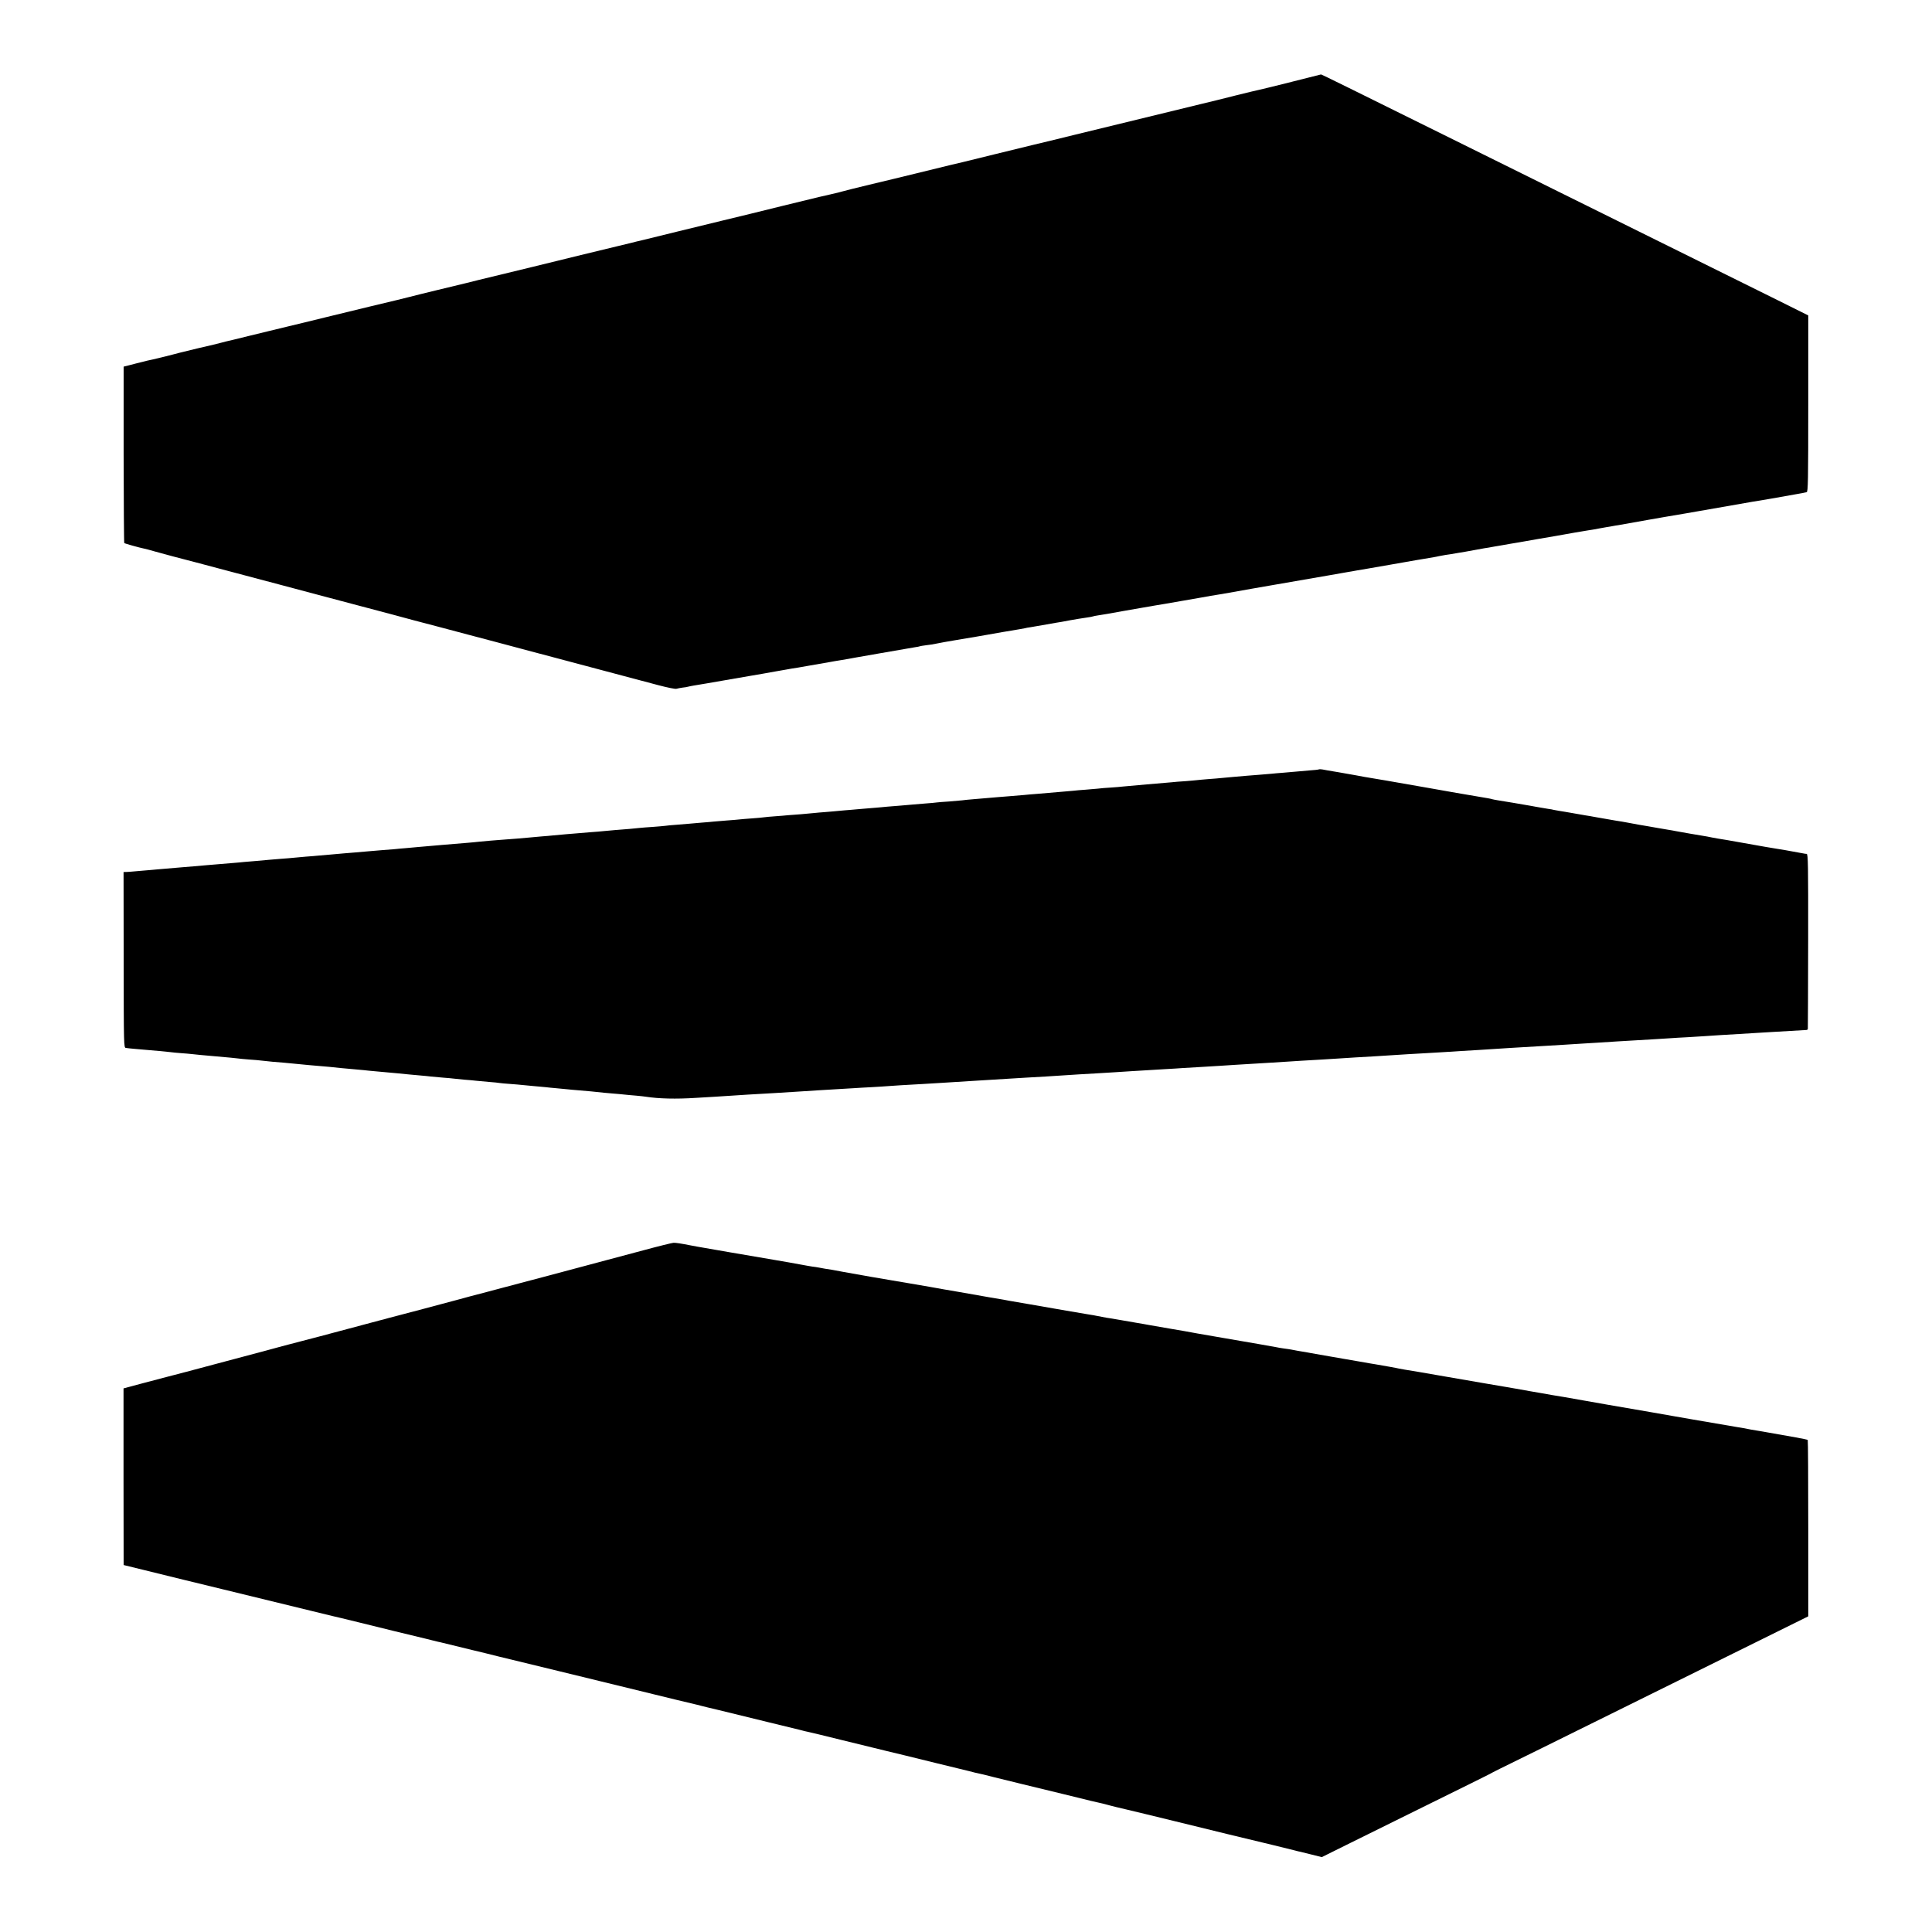
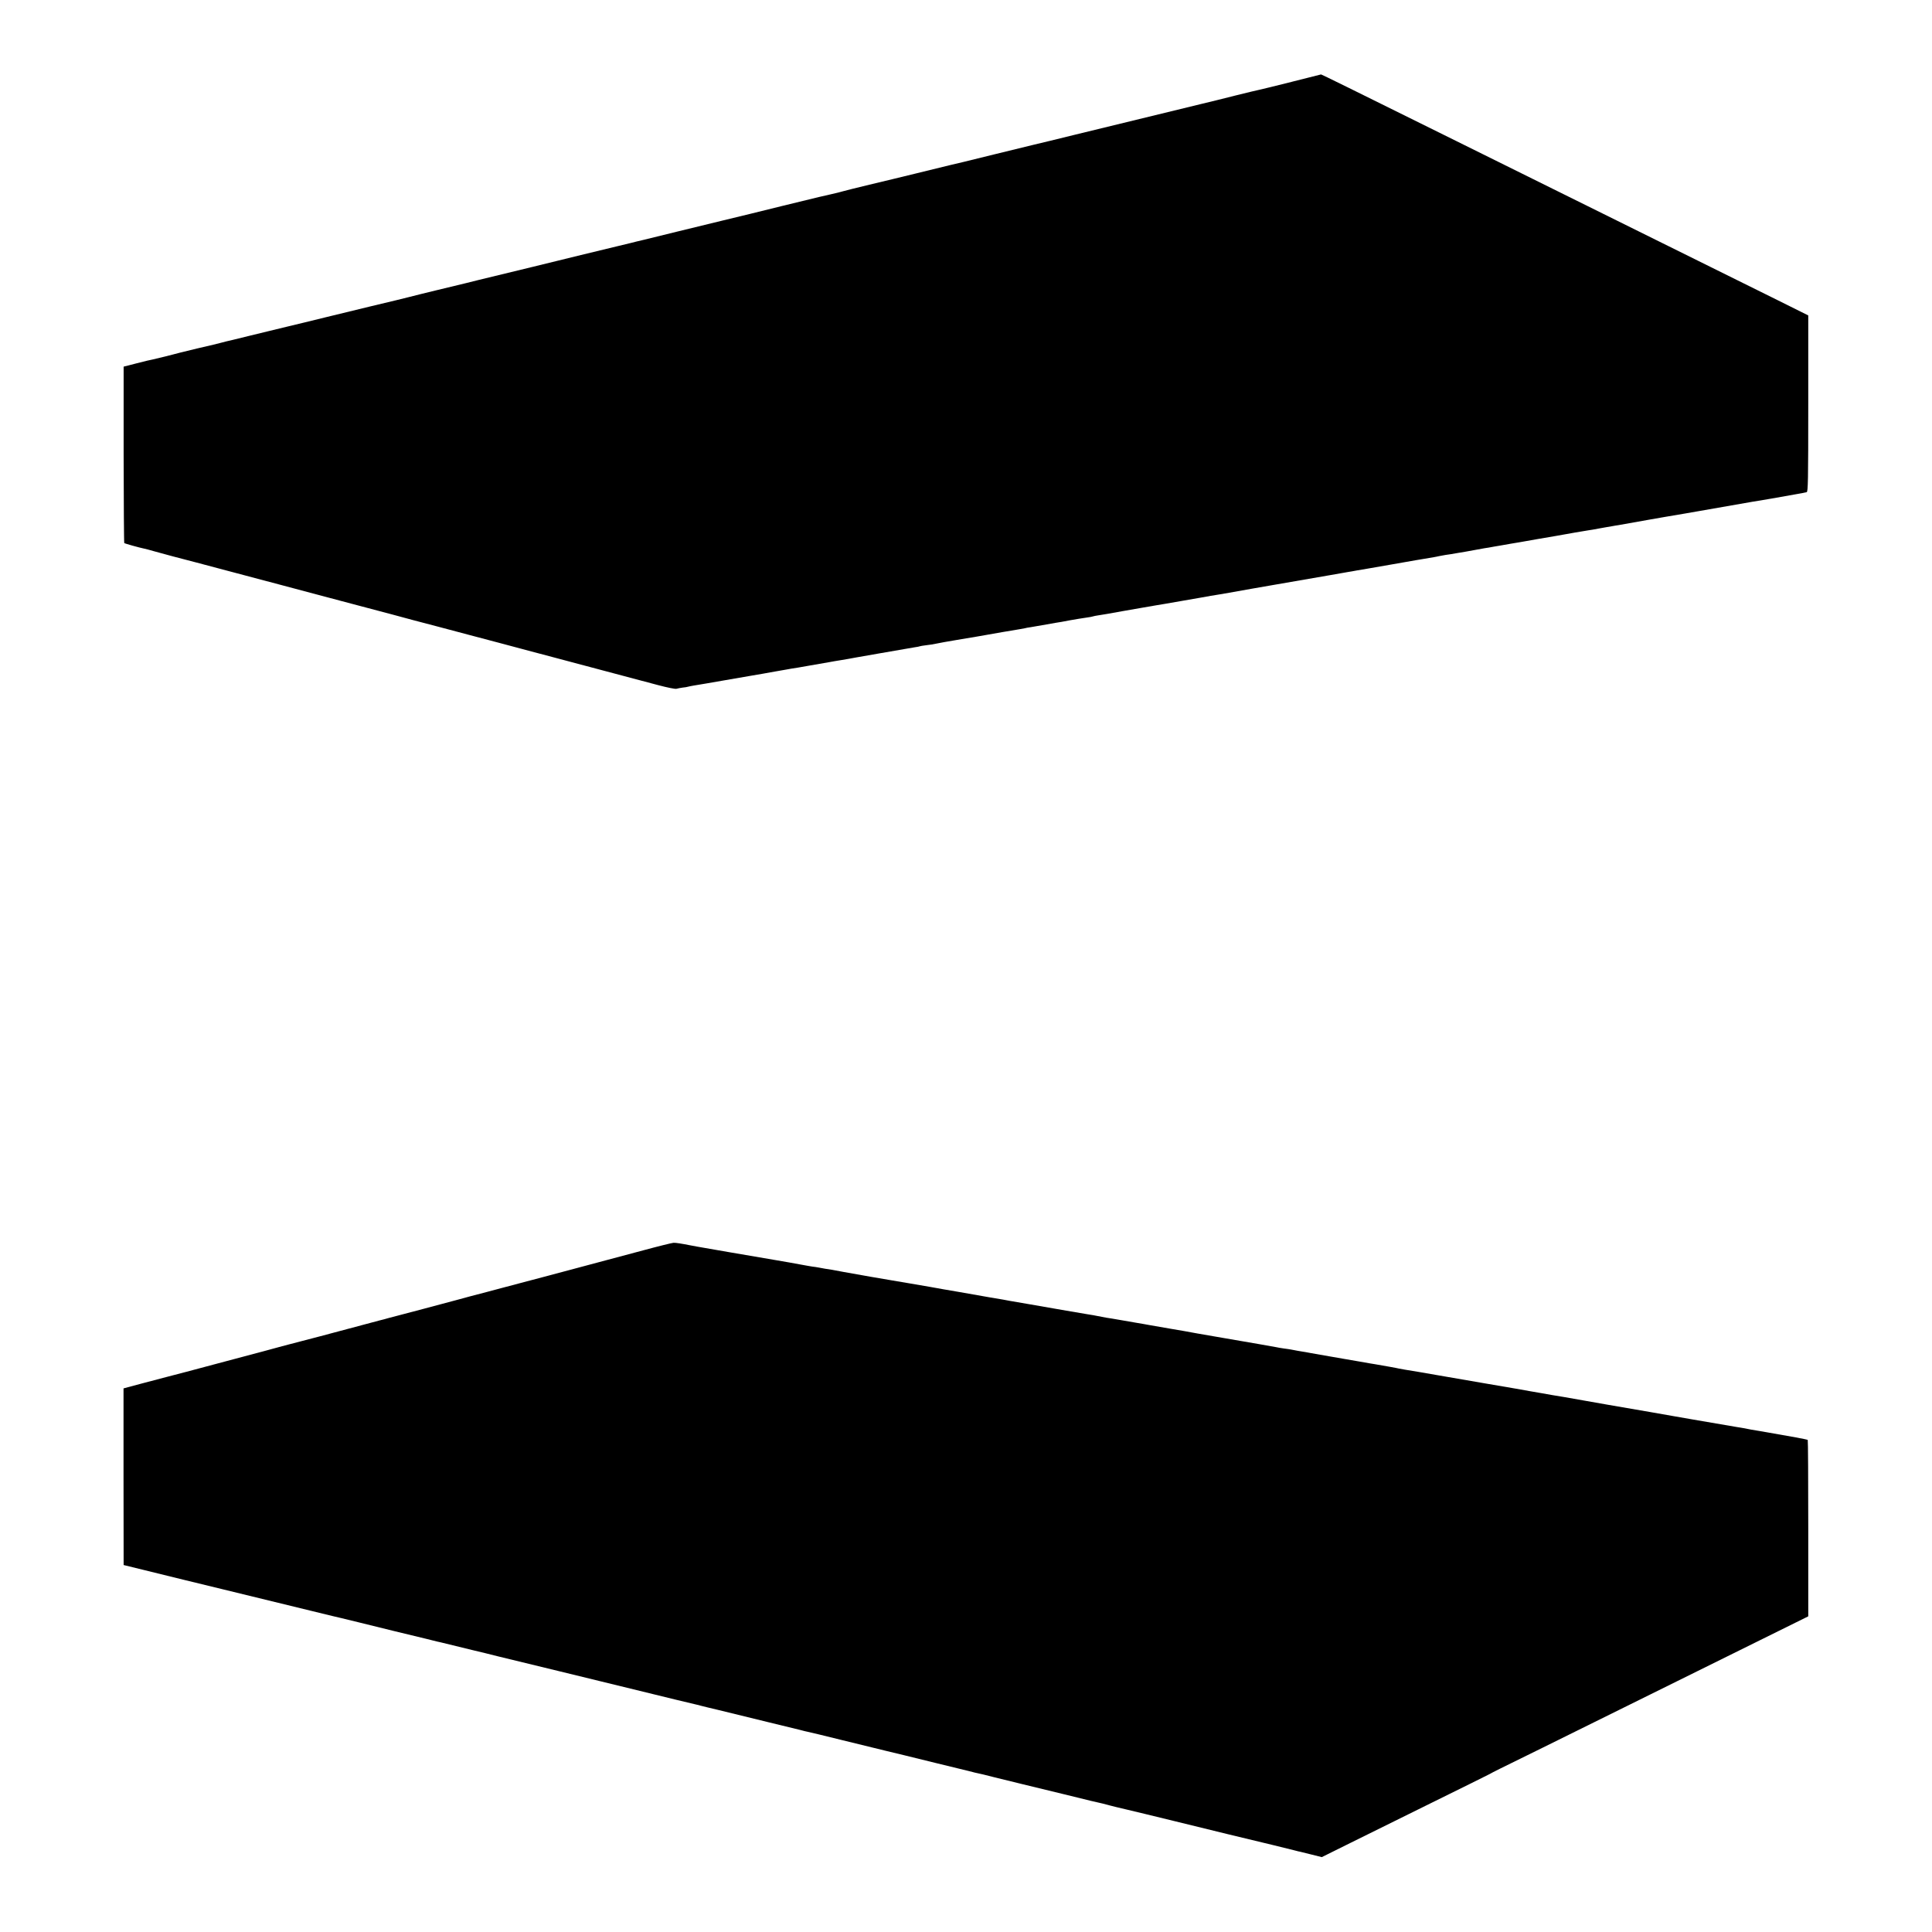
<svg xmlns="http://www.w3.org/2000/svg" version="1.0" width="1819pt" height="1819pt" viewBox="0 0 1819 1819" preserveAspectRatio="xMidYMid meet">
  <g transform="translate(0,1819) scale(0.1,-0.1)" fill="#000000" stroke="none">
    <path d="M12160 17419 c-151 -38 -287 -71 -302 -74 -16 -3 -117 -27 -225 -54 -109 -28 -256 -64 -328 -81 -146 -35 -649 -158 -1195 -291 -113 -28 -212 -52 -220 -54 -25 -5 -207 -50 -515 -125 -159 -39 -297 -73 -305 -75 -21 -4 -186 -44 -450 -109 -124 -30 -319 -78 -435 -105 -115 -28 -226 -55 -245 -61 -19 -6 -75 -20 -125 -31 -49 -11 -97 -22 -105 -24 -8 -2 -163 -40 -345 -84 -181 -45 -433 -107 -560 -137 -126 -31 -322 -79 -435 -106 -113 -28 -250 -61 -305 -75 -55 -13 -107 -25 -115 -28 -8 -2 -73 -17 -145 -35 -71 -17 -222 -54 -335 -81 -113 -28 -212 -52 -220 -54 -8 -2 -118 -29 -245 -60 -208 -51 -456 -111 -495 -120 -8 -2 -62 -15 -120 -30 -123 -30 -95 -23 -290 -70 -85 -21 -198 -48 -250 -62 -52 -13 -105 -26 -117 -29 -28 -6 -417 -100 -662 -160 -101 -25 -191 -47 -200 -49 -9 -2 -84 -20 -166 -40 -83 -20 -157 -38 -165 -40 -8 -2 -91 -22 -185 -45 -171 -42 -190 -47 -223 -54 -9 -2 -37 -9 -62 -16 -25 -7 -52 -13 -60 -15 -33 -7 -277 -65 -310 -74 -61 -17 -234 -60 -260 -65 -14 -2 -82 -18 -151 -36 l-125 -32 0 -828 c1 -456 3 -831 6 -833 5 -5 141 -43 190 -53 14 -3 54 -13 90 -24 36 -10 117 -32 180 -49 133 -34 210 -55 595 -157 154 -41 348 -93 430 -114 148 -39 223 -59 545 -145 225 -60 342 -91 495 -131 72 -19 162 -43 200 -54 39 -10 140 -37 225 -59 85 -23 216 -57 290 -77 74 -20 200 -53 280 -74 80 -21 181 -48 225 -60 44 -12 112 -30 150 -40 39 -10 115 -30 170 -45 55 -15 260 -69 455 -121 195 -52 424 -112 508 -135 83 -22 161 -38 171 -34 10 3 36 8 57 11 22 2 46 6 54 9 8 2 31 7 50 10 19 3 46 7 60 10 14 3 41 7 60 10 19 4 87 15 150 26 63 11 180 31 260 45 80 13 168 29 195 34 28 5 66 12 85 15 19 3 48 8 63 11 16 3 38 7 50 9 12 1 90 14 172 29 83 15 165 29 184 32 18 3 41 7 50 9 9 1 36 6 61 10 25 4 54 9 65 11 37 7 69 13 305 54 129 22 246 42 260 45 13 2 42 7 64 11 22 3 43 7 46 9 3 2 30 6 60 10 30 3 73 10 95 15 22 5 110 21 195 35 85 14 169 28 185 31 17 3 53 9 80 14 28 5 102 18 165 29 63 11 133 23 155 26 22 4 47 8 55 10 8 3 33 7 55 10 22 4 90 15 150 26 61 11 124 22 140 24 17 3 53 10 80 15 55 10 100 17 160 26 22 3 46 7 54 10 8 3 30 7 50 10 20 3 59 9 86 14 69 13 104 19 145 26 19 3 107 18 195 34 88 15 178 31 200 34 32 5 231 40 345 60 40 8 142 25 175 30 29 5 107 18 295 52 47 8 150 26 230 40 180 31 333 57 520 90 80 14 154 27 165 29 11 1 47 8 80 14 33 6 76 13 95 16 19 3 123 21 230 40 107 19 212 37 234 41 21 3 48 8 60 10 21 4 58 10 106 18 14 2 36 7 50 10 14 3 41 8 60 11 33 4 48 7 130 21 19 3 46 8 60 10 14 3 63 12 110 20 47 9 94 17 105 18 11 2 36 6 55 10 19 3 49 8 65 11 17 3 55 9 85 15 30 5 71 12 90 15 19 3 96 17 170 30 74 13 151 26 170 29 19 3 60 10 90 16 30 6 71 13 90 16 19 3 46 7 60 10 14 2 41 7 60 10 19 2 69 11 110 19 41 7 93 17 115 20 22 4 49 9 60 10 25 5 241 43 275 49 23 5 284 49 355 61 17 3 68 12 115 20 94 17 468 82 515 90 101 17 154 26 180 30 116 21 203 36 220 39 48 8 101 18 115 22 13 3 15 104 15 834 l0 830 -265 132 c-553 274 -1865 924 -3045 1508 -1005 498 -1274 630 -1277 629 -2 -1 -127 -32 -278 -70z" />
-     <path d="M12420 10947 c-3 -3 -45 -8 -95 -11 -49 -4 -106 -9 -125 -11 -19 -2 -71 -6 -115 -10 -44 -3 -96 -8 -115 -10 -19 -2 -73 -6 -120 -10 -47 -4 -98 -8 -115 -9 -16 -2 -68 -6 -115 -10 -47 -4 -101 -9 -120 -11 -19 -2 -73 -7 -120 -10 -47 -4 -96 -8 -110 -10 -14 -2 -64 -6 -112 -10 -48 -3 -104 -7 -125 -10 -42 -4 -146 -13 -235 -20 -118 -10 -184 -16 -223 -20 -22 -3 -75 -7 -118 -10 -43 -2 -97 -7 -120 -10 -23 -2 -76 -7 -117 -10 -41 -3 -93 -7 -115 -10 -22 -2 -74 -7 -115 -10 -149 -12 -166 -14 -235 -20 -38 -3 -90 -7 -115 -10 -25 -2 -79 -6 -120 -10 -41 -3 -97 -8 -125 -10 -87 -8 -168 -15 -235 -20 -36 -3 -81 -7 -100 -10 -19 -2 -75 -7 -125 -11 -49 -3 -101 -7 -115 -9 -14 -2 -63 -7 -110 -10 -47 -4 -101 -8 -120 -10 -19 -2 -71 -6 -115 -10 -44 -3 -100 -8 -125 -10 -25 -3 -74 -7 -110 -10 -36 -3 -90 -7 -120 -10 -30 -3 -82 -7 -115 -10 -33 -2 -80 -7 -105 -9 -25 -3 -81 -7 -125 -11 -44 -3 -96 -8 -115 -10 -19 -2 -73 -7 -120 -11 -47 -3 -101 -7 -120 -9 -19 -2 -73 -7 -120 -10 -47 -3 -96 -8 -110 -10 -14 -2 -63 -7 -110 -10 -47 -3 -101 -8 -120 -10 -19 -2 -73 -7 -120 -10 -47 -4 -101 -8 -120 -10 -19 -2 -71 -7 -115 -10 -44 -4 -96 -8 -115 -10 -19 -2 -73 -6 -120 -10 -47 -3 -95 -8 -107 -10 -13 -2 -64 -6 -115 -10 -51 -3 -109 -8 -128 -10 -44 -5 -132 -13 -230 -20 -41 -3 -91 -8 -110 -10 -19 -2 -73 -7 -120 -10 -47 -4 -101 -8 -120 -10 -19 -2 -69 -6 -110 -9 -41 -4 -95 -8 -120 -11 -25 -3 -76 -7 -115 -10 -38 -3 -88 -8 -110 -10 -49 -5 -183 -16 -245 -20 -62 -4 -186 -15 -235 -20 -22 -3 -69 -7 -105 -10 -36 -3 -90 -7 -120 -10 -30 -2 -84 -7 -120 -10 -36 -3 -87 -8 -115 -10 -27 -3 -79 -7 -115 -10 -36 -3 -85 -8 -110 -10 -25 -2 -74 -6 -110 -10 -36 -3 -87 -7 -115 -9 -27 -3 -86 -8 -130 -11 -44 -4 -96 -8 -115 -10 -19 -1 -69 -5 -110 -9 -41 -3 -102 -9 -135 -12 -33 -3 -80 -7 -105 -9 -25 -3 -79 -7 -120 -10 -41 -3 -91 -8 -110 -10 -19 -2 -73 -7 -120 -10 -47 -4 -101 -8 -120 -10 -19 -2 -69 -6 -110 -10 -41 -3 -95 -8 -120 -10 -25 -3 -74 -7 -110 -10 -36 -3 -90 -7 -120 -10 -30 -3 -84 -7 -120 -10 -36 -3 -92 -8 -125 -11 -33 -3 -82 -7 -110 -9 -64 -5 -177 -15 -235 -20 -25 -3 -81 -7 -125 -11 -44 -4 -91 -8 -105 -9 -14 -2 -39 -3 -56 -4 l-31 -1 1 -827 c1 -818 1 -826 21 -829 11 -2 49 -6 85 -9 36 -3 88 -7 115 -10 28 -2 79 -7 115 -10 36 -4 81 -8 100 -10 19 -3 65 -7 103 -10 37 -2 84 -7 105 -9 32 -4 107 -11 222 -21 127 -11 188 -17 210 -20 14 -2 61 -7 105 -10 44 -3 96 -7 115 -10 19 -2 67 -7 105 -11 39 -3 88 -7 109 -9 21 -2 69 -6 105 -10 111 -11 154 -15 216 -20 67 -5 149 -13 210 -20 22 -2 72 -7 110 -10 39 -3 88 -8 110 -10 22 -3 67 -7 100 -10 33 -3 83 -7 110 -10 28 -2 77 -7 110 -10 33 -3 78 -8 100 -10 22 -2 72 -6 110 -10 39 -3 84 -8 100 -10 17 -2 66 -6 110 -10 44 -3 94 -8 110 -10 17 -2 62 -6 100 -10 39 -3 88 -7 110 -10 22 -2 76 -7 120 -11 44 -3 89 -8 99 -10 11 -2 56 -6 100 -9 45 -3 97 -8 116 -10 19 -2 67 -6 105 -10 39 -3 88 -8 110 -10 22 -3 67 -7 100 -10 33 -3 80 -7 105 -10 25 -3 74 -7 110 -10 36 -3 88 -7 115 -10 122 -13 144 -15 205 -20 36 -3 85 -7 110 -10 25 -3 74 -7 110 -10 36 -3 76 -8 90 -10 122 -19 285 -23 470 -11 63 4 147 9 185 11 39 2 102 6 140 9 39 3 115 8 170 11 142 8 368 21 500 30 44 3 114 7 155 10 94 5 243 14 335 20 39 3 117 7 175 10 58 3 128 8 155 10 47 4 149 10 330 20 44 2 118 7 165 10 188 12 239 15 320 20 81 5 168 10 325 20 39 2 113 7 165 10 116 6 243 14 330 20 36 3 106 7 155 10 133 7 250 15 338 20 42 3 112 7 155 10 75 5 135 8 332 20 52 3 124 7 160 10 36 2 112 7 170 10 58 3 132 8 165 10 33 2 103 7 155 10 52 3 127 7 165 10 39 3 113 7 165 10 52 3 124 8 160 10 69 5 191 12 330 20 47 3 119 7 160 10 90 6 202 13 330 20 99 6 213 13 315 20 33 2 112 7 175 10 63 3 140 8 170 10 30 2 100 7 155 10 55 3 132 8 170 10 182 12 384 25 650 40 44 2 112 7 150 9 39 3 117 8 175 11 58 3 132 8 165 10 33 2 103 7 155 10 52 3 129 7 170 10 41 2 118 7 170 10 52 3 124 8 160 10 36 3 112 7 170 10 58 3 130 8 160 10 30 2 98 7 150 10 52 3 129 8 170 10 41 3 122 8 180 11 58 3 125 7 150 9 113 7 296 18 308 18 6 0 13 5 13 11 1 6 2 379 3 828 1 721 -1 818 -14 819 -8 0 -22 2 -30 4 -8 2 -31 6 -50 9 -19 4 -71 13 -115 21 -44 7 -96 16 -115 19 -39 6 -68 11 -315 55 -93 17 -188 33 -210 36 -22 4 -47 8 -55 10 -8 2 -28 6 -45 9 -74 12 -272 46 -295 51 -14 3 -52 10 -85 15 -33 6 -72 12 -88 15 -15 3 -53 9 -85 15 -92 15 -116 20 -137 24 -11 2 -40 7 -65 12 -25 4 -47 8 -50 9 -3 0 -26 4 -51 8 -58 10 -84 14 -184 32 -44 8 -93 17 -110 19 -16 3 -70 12 -120 21 -49 9 -106 18 -125 21 -19 3 -42 7 -50 9 -8 3 -33 7 -55 10 -22 3 -51 8 -65 11 -14 2 -37 7 -52 9 -16 3 -40 7 -55 10 -68 12 -262 45 -298 50 -22 4 -48 8 -57 11 -20 6 -28 7 -158 29 -155 26 -160 27 -465 81 -260 46 -550 96 -580 100 -16 3 -50 9 -75 14 -25 5 -101 18 -170 30 -69 11 -136 23 -150 26 -14 2 -28 3 -30 1z" />
    <path d="M6060 6419 c-473 -127 -754 -202 -895 -239 -60 -16 -180 -47 -265 -70 -85 -23 -162 -43 -170 -45 -8 -2 -76 -20 -150 -40 -74 -20 -143 -38 -153 -40 -9 -2 -65 -17 -125 -34 -107 -29 -521 -139 -554 -147 -21 -5 -39 -10 -88 -23 -19 -6 -60 -17 -90 -24 -77 -21 -357 -95 -465 -124 -49 -13 -97 -26 -105 -28 -8 -2 -82 -21 -165 -43 -82 -22 -163 -43 -180 -47 -16 -5 -34 -9 -40 -11 -5 -2 -68 -19 -140 -38 -71 -19 -276 -73 -455 -121 -179 -48 -374 -100 -435 -115 -60 -16 -180 -48 -266 -70 l-156 -42 0 -832 1 -831 200 -49 c111 -28 206 -51 211 -52 6 -1 75 -18 155 -38 80 -19 246 -60 370 -90 359 -87 577 -141 845 -206 138 -34 259 -63 270 -65 11 -3 83 -20 160 -39 77 -19 232 -57 345 -85 113 -27 245 -59 294 -71 49 -12 94 -23 100 -25 6 -1 22 -5 36 -8 60 -15 277 -68 295 -72 11 -2 67 -16 125 -30 58 -15 112 -28 120 -30 25 -6 302 -73 560 -136 135 -33 319 -78 410 -100 288 -70 530 -129 700 -171 91 -22 172 -41 180 -43 8 -2 35 -8 60 -15 25 -7 52 -13 60 -15 15 -3 69 -16 575 -140 149 -36 278 -68 288 -70 10 -2 26 -6 35 -9 9 -3 28 -7 42 -10 14 -2 165 -39 335 -81 360 -88 554 -136 575 -140 8 -2 146 -36 305 -75 160 -39 298 -73 308 -75 10 -2 26 -6 35 -9 9 -3 28 -7 42 -10 14 -2 88 -20 165 -40 77 -19 196 -48 265 -65 69 -17 238 -58 375 -91 138 -34 257 -63 265 -65 78 -17 160 -37 185 -45 17 -5 80 -20 140 -34 61 -14 274 -66 475 -115 201 -49 421 -103 490 -120 350 -84 590 -142 630 -153 25 -7 47 -12 50 -12 3 0 50 -12 105 -26 l100 -25 270 134 c149 73 497 246 775 383 278 137 519 256 535 265 47 26 37 21 505 251 245 121 702 347 1015 502 314 155 775 384 1025 507 l455 225 0 828 c0 456 -2 830 -5 833 -6 5 -163 34 -385 72 -147 25 -174 29 -225 40 -14 2 -38 7 -55 9 -38 6 -381 65 -415 71 -14 3 -101 18 -195 34 -93 17 -186 32 -205 36 -214 37 -370 64 -395 68 -16 3 -111 20 -210 37 -99 17 -193 34 -210 37 -16 2 -68 11 -115 19 -47 9 -137 24 -200 35 -63 11 -126 22 -140 25 -27 5 -127 22 -310 53 -165 29 -411 71 -440 76 -66 12 -260 45 -295 50 -22 4 -47 8 -55 10 -13 4 -137 26 -225 41 -16 2 -79 13 -140 24 -60 11 -126 22 -145 25 -19 3 -71 12 -115 20 -44 8 -96 17 -115 20 -19 3 -60 10 -90 16 -30 6 -66 12 -80 14 -23 3 -52 9 -105 19 -11 2 -42 7 -68 10 -27 4 -59 9 -70 12 -36 7 -236 42 -482 84 -126 22 -243 42 -260 45 -16 3 -41 8 -55 10 -14 3 -104 19 -200 35 -96 16 -185 32 -196 34 -12 2 -37 7 -55 10 -19 3 -45 8 -59 10 -14 3 -81 14 -150 26 -69 12 -134 23 -145 24 -28 5 -96 18 -120 23 -11 2 -36 6 -55 9 -19 3 -109 18 -200 34 -91 16 -246 43 -345 60 -205 35 -222 38 -250 44 -23 4 -76 13 -125 21 -29 5 -123 21 -290 51 -14 2 -77 13 -140 24 -63 11 -126 22 -140 25 -14 2 -93 16 -175 30 -83 14 -160 27 -171 29 -11 2 -103 18 -205 35 -101 18 -218 38 -259 46 -41 8 -90 17 -107 20 -18 3 -48 7 -65 10 -18 3 -45 8 -60 11 -15 3 -41 7 -60 9 -18 3 -67 11 -108 19 -41 8 -91 17 -110 20 -19 3 -84 14 -145 25 -60 10 -245 42 -410 70 -360 62 -344 60 -375 66 -86 17 -137 25 -159 24 -14 -1 -141 -32 -281 -70z" />
  </g>
</svg>